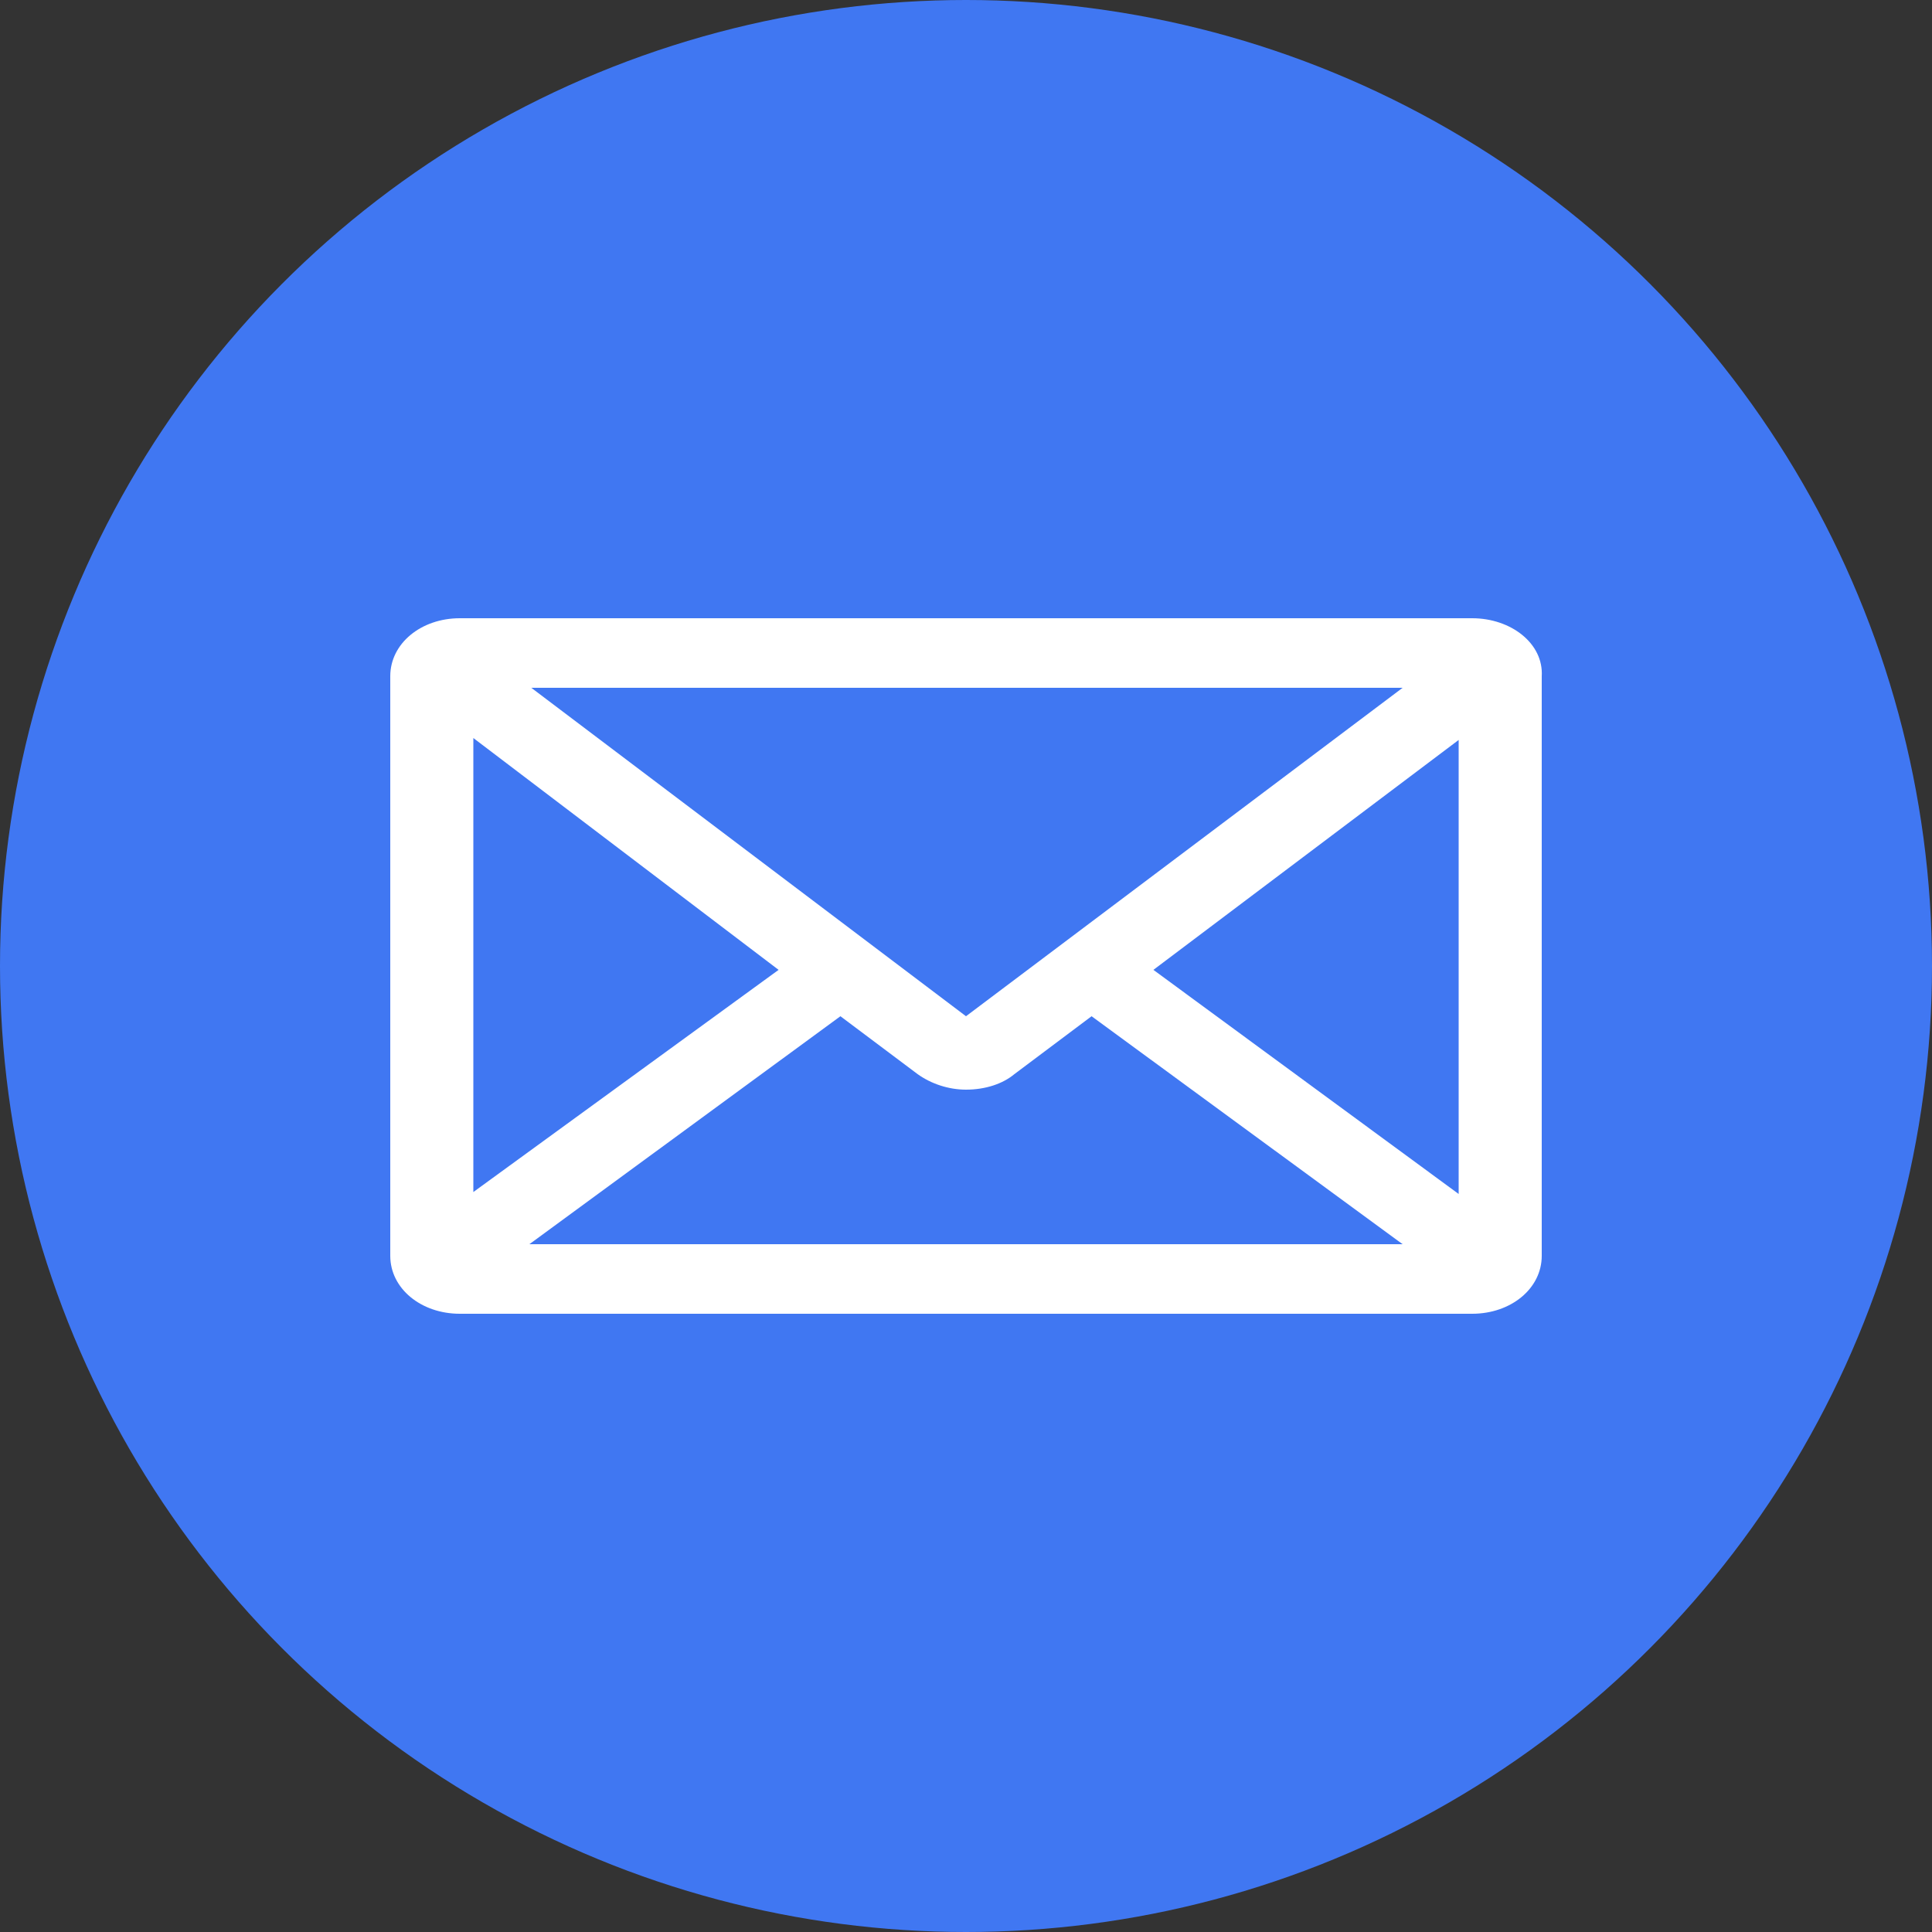
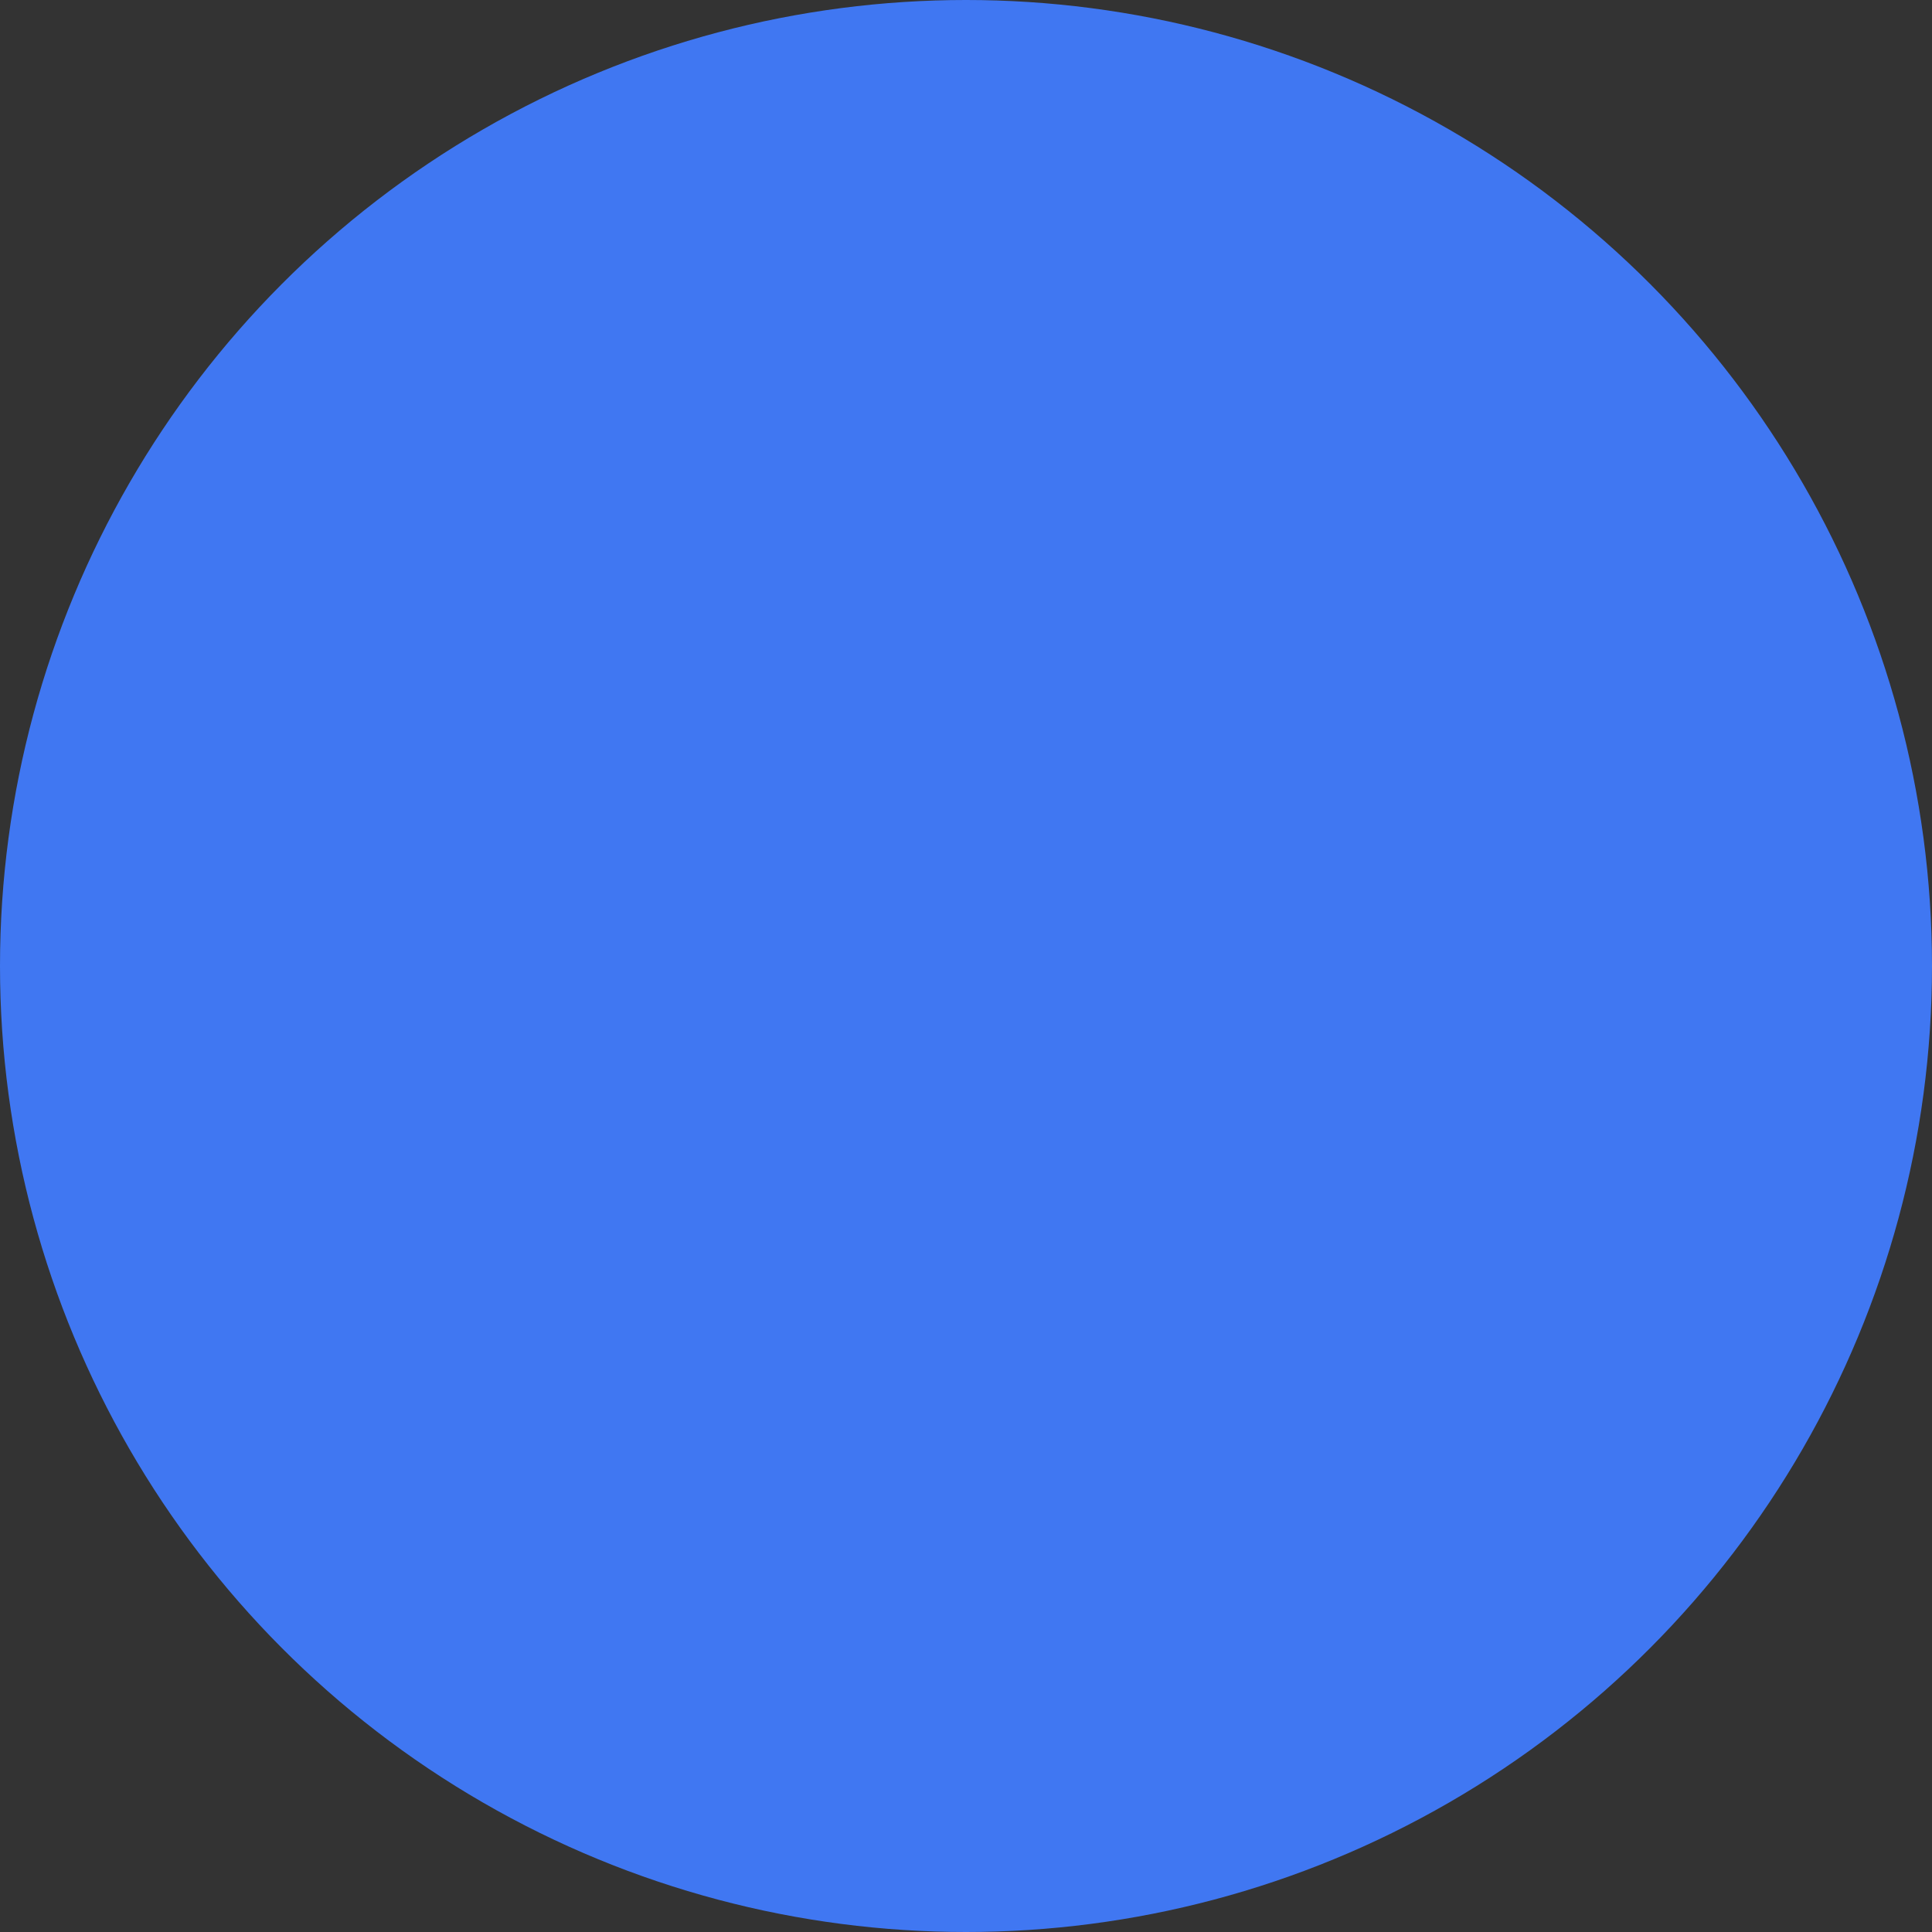
<svg xmlns="http://www.w3.org/2000/svg" version="1.1" id="Layer_1" x="0px" y="0px" viewBox="0 0 100 100" enable-background="new 0 0 100 100" xml:space="preserve">
  <rect x="0" y="0" width="100" height="100" fill="#333333" stroke="none" />
  <circle fill="#4077F2" cx="50" cy="50" r="50" />
-   <path fill="#FFFFFF" d="M59.7,50.2l15.8-11.9v23.5L59.7,50.2z M43.5,52.6l4,3c0.7,0.5,1.6,0.8,2.5,0.8c1,0,1.9-0.3,2.5-0.8l4-3  l16.1,11.8H27.4L43.5,52.6z M40.3,50.2L24.5,61.7V38.2L40.3,50.2z M50,52.6l-22.5-17h45.1L50,52.6z M76.2,32H23.8  c-2,0-3.6,1.3-3.6,3v30c0,1.7,1.6,3,3.6,3h52.4c2,0,3.6-1.3,3.6-3V35C79.9,33.3,78.2,32,76.2,32z" />
</svg>